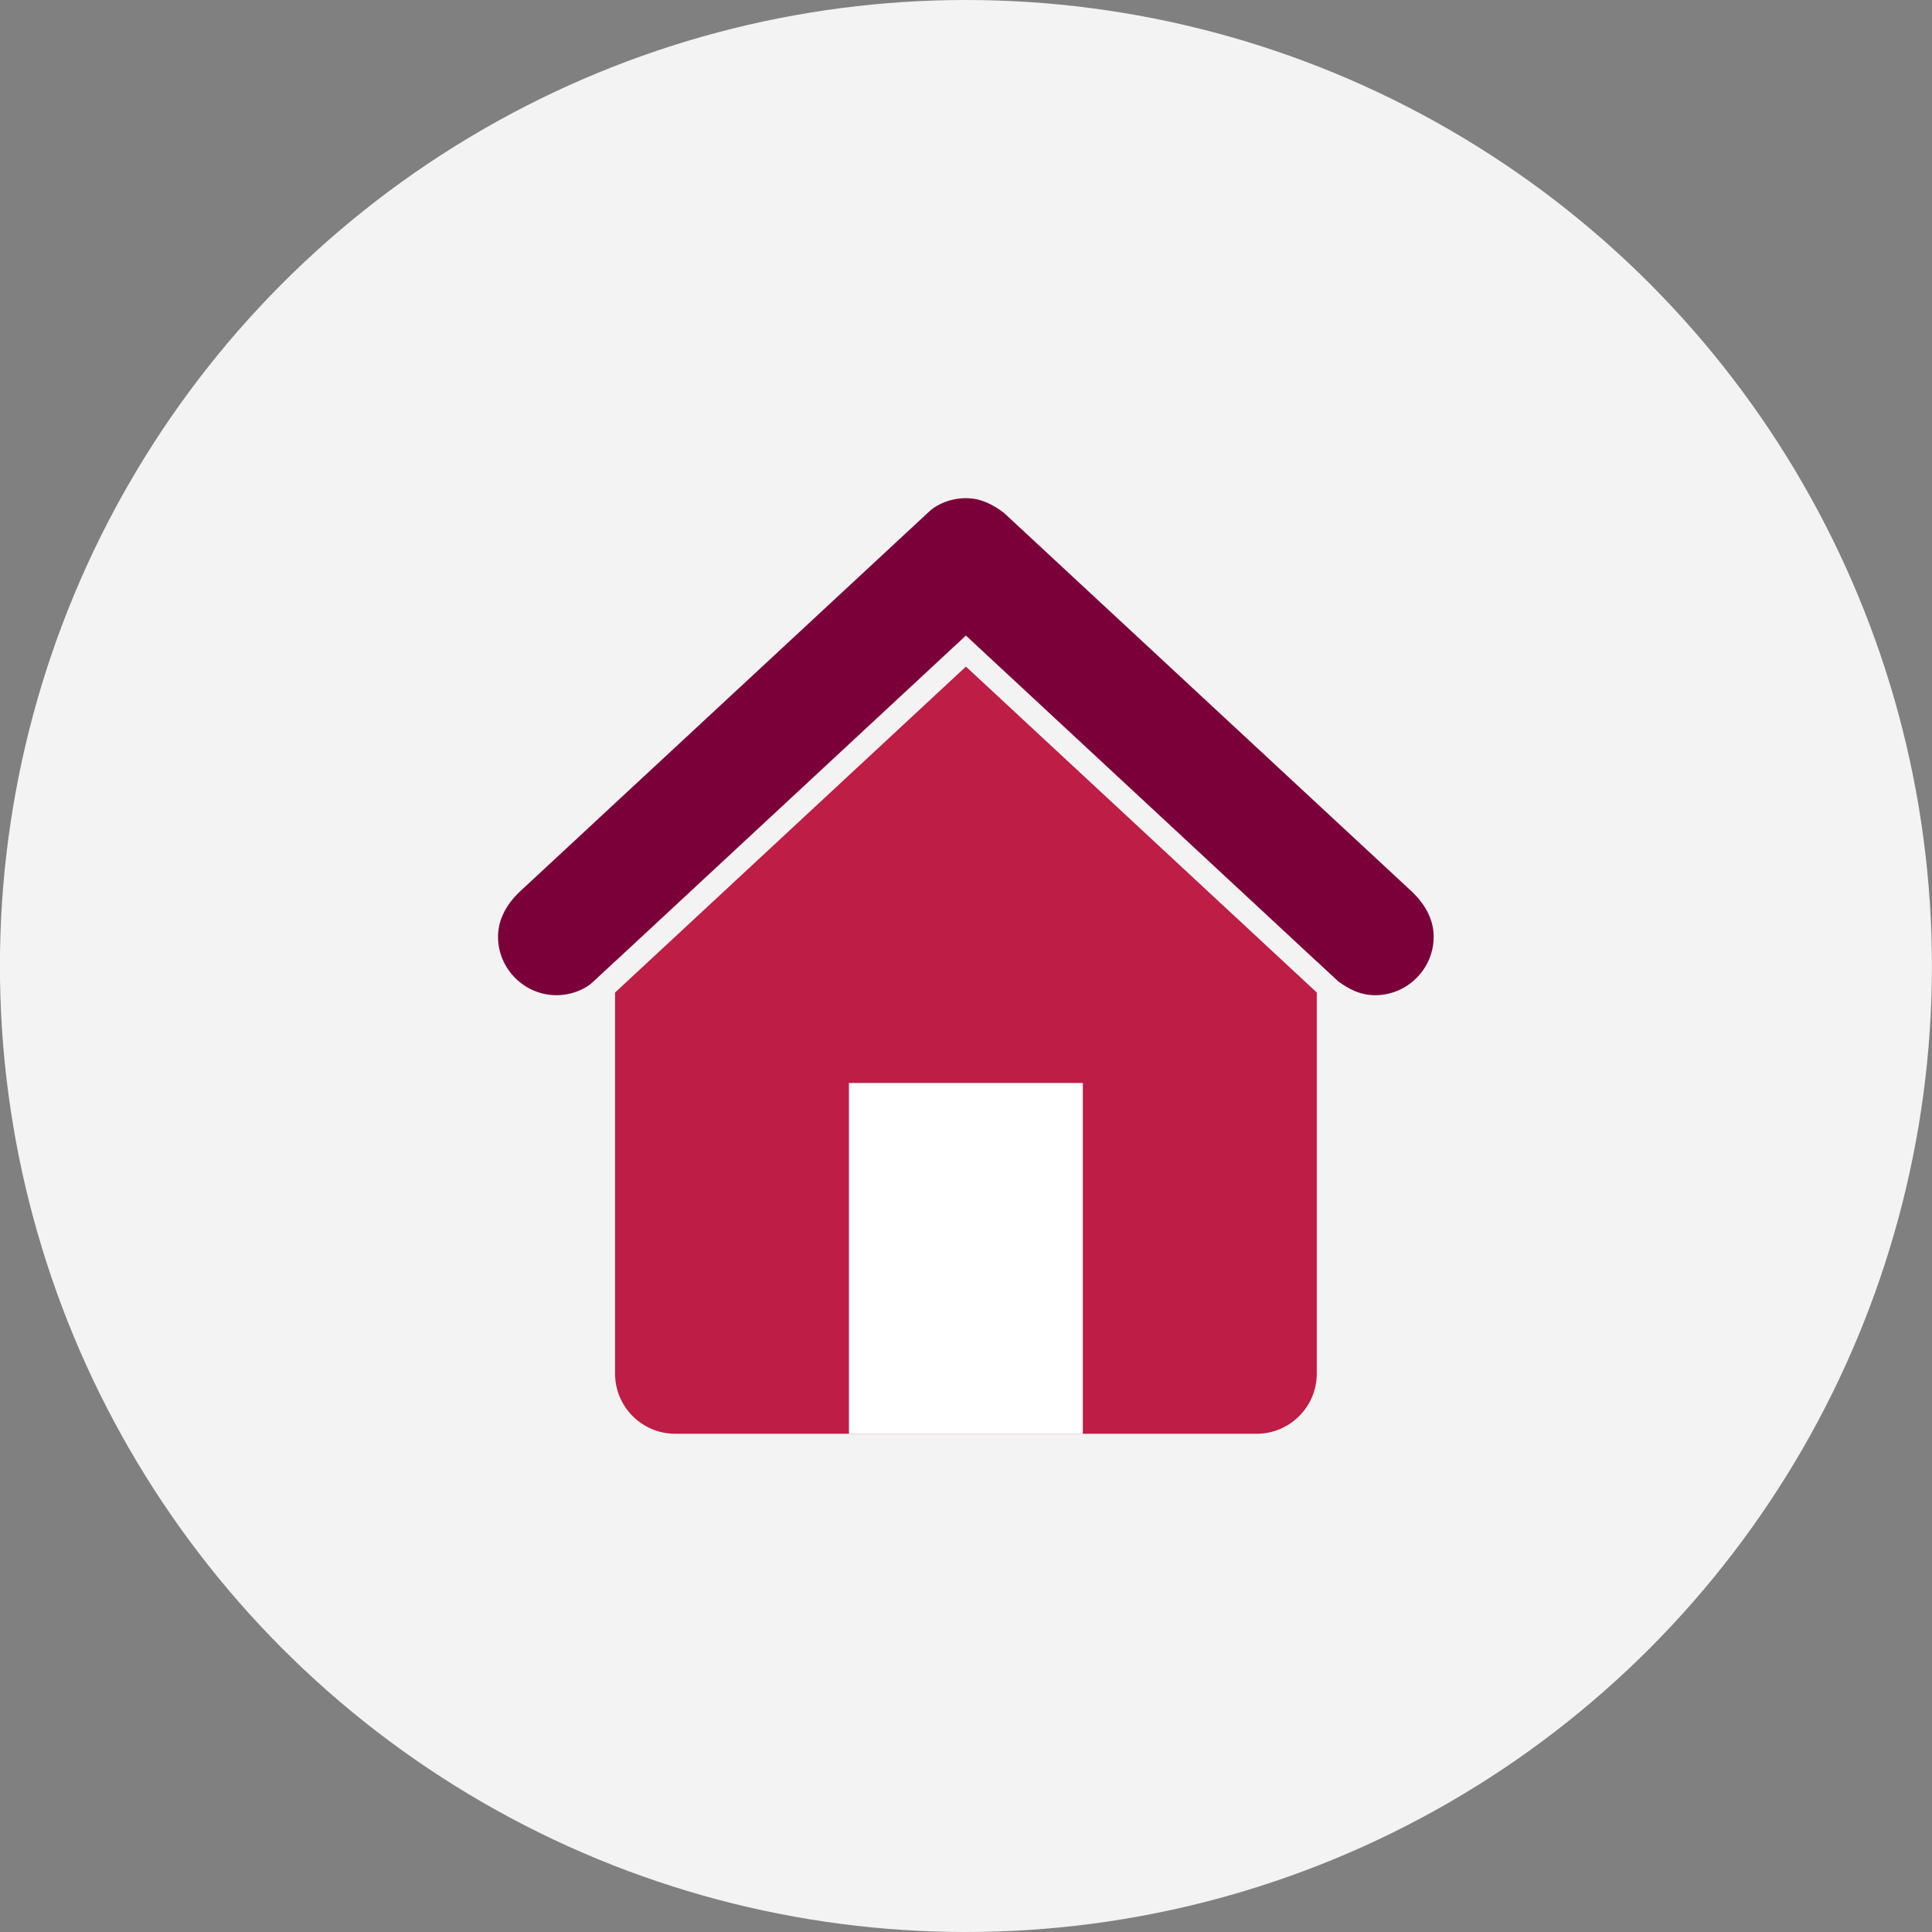
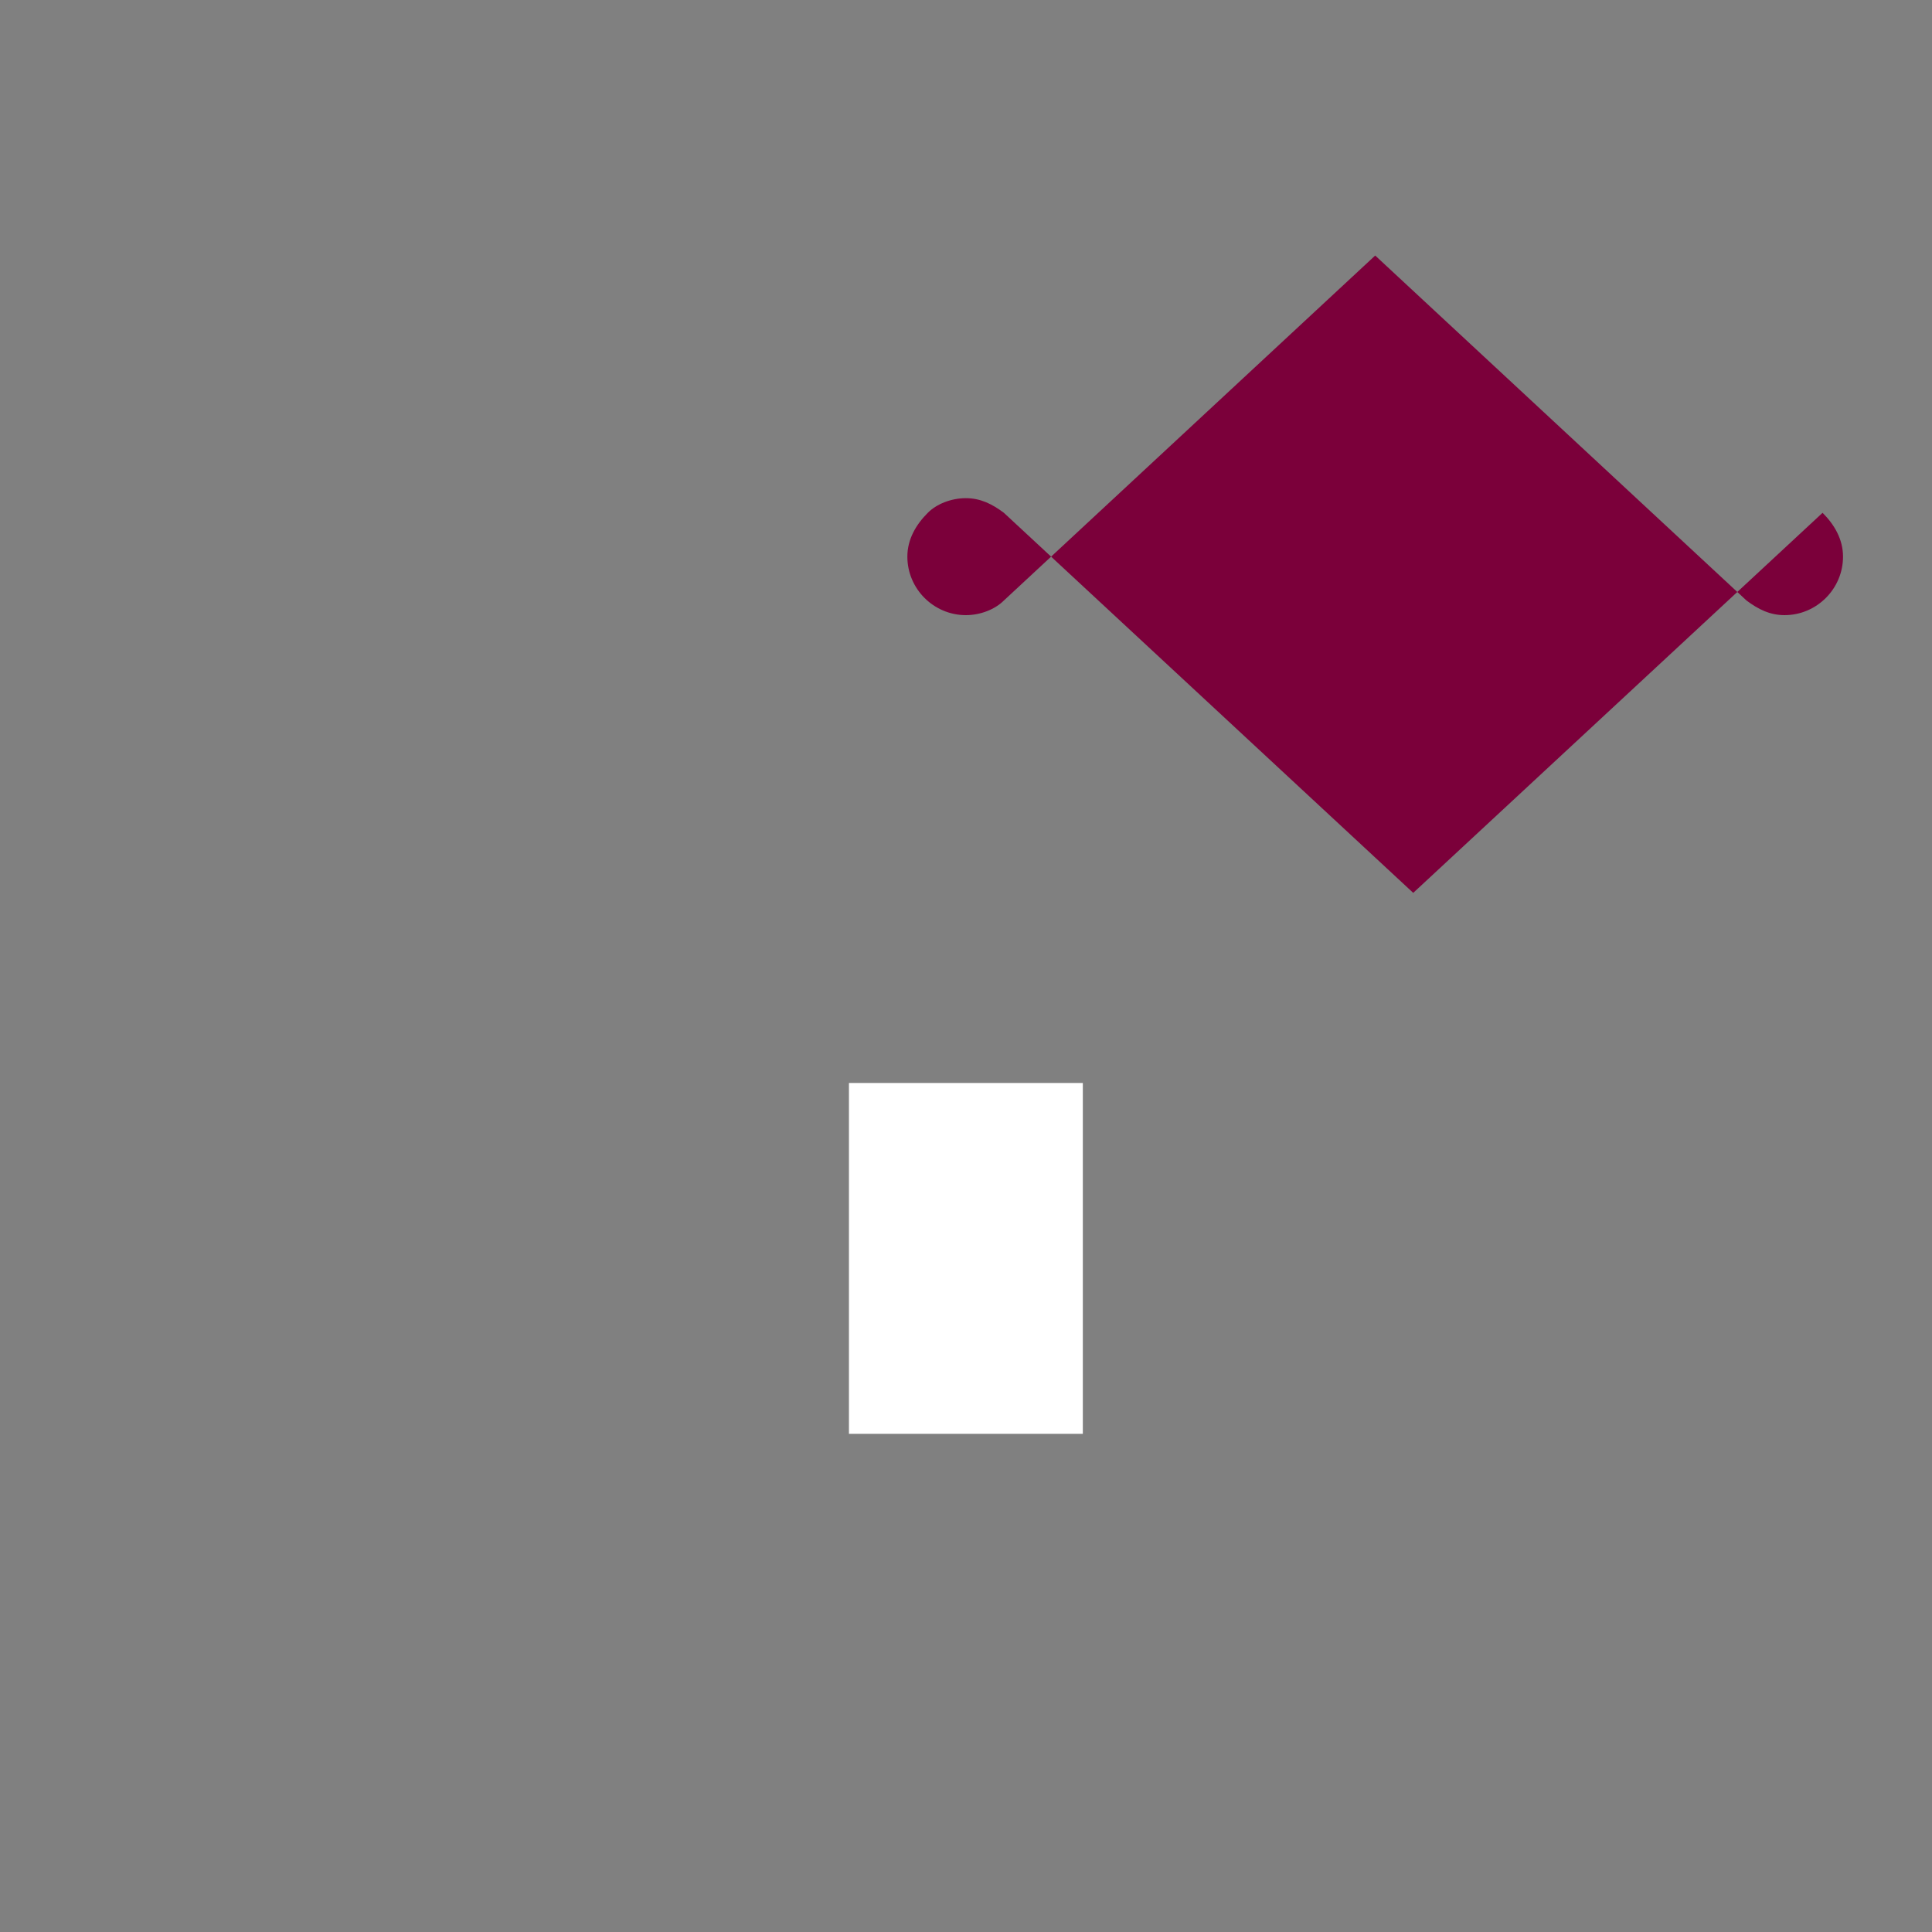
<svg xmlns="http://www.w3.org/2000/svg" id="Icons" viewBox="0 0 256 256">
  <rect x="0" y="0" width="256" height="256" fill="#808080" stroke="none" />
  <defs>
    <style>
      .cls-1 {
        fill: #7b003a;
      }

      .cls-1, .cls-2, .cls-3, .cls-4 {
        stroke-width: 0px;
      }

      .cls-2 {
        fill: #f2f3f2;
      }

      .cls-3 {
        fill: #be1d45;
      }

      .cls-4 {
        fill: #fff;
      }

      .cls-5 {
        fill: none;
        stroke: #f2f3f2;
        stroke-linecap: round;
        stroke-miterlimit: 10;
        stroke-width: 3px;
      }
    </style>
  </defs>
-   <circle class="cls-2" cx="127.99" cy="128" r="128" />
  <g>
    <g>
-       <path class="cls-3" d="M127.99,84.22l-46.49,43.19v54.62c0,4.37,3.58,7.95,7.95,7.95h77.08c4.37,0,7.95-3.58,7.95-7.95v-54.62l-46.49-43.19Z" />
-       <path class="cls-1" d="M187.26,118.31h0l-54.24-50.36c-1.55-1.16-3.1-1.94-5.04-1.94s-3.88.77-5.04,1.94l-54.24,50.36c-1.55,1.55-2.71,3.49-2.71,5.81,0,4.26,3.49,7.75,7.75,7.75,1.94,0,3.87-.77,5.04-1.94l49.2-45.71,49.2,45.71c1.55,1.16,3.1,1.94,5.04,1.94,4.26,0,7.75-3.49,7.75-7.75,0-2.32-1.16-4.26-2.71-5.81" />
-       <polyline class="cls-5" points="79.26 131.55 127.99 86.28 176.09 130.96" />
+       <path class="cls-1" d="M187.26,118.31h0l-54.24-50.36c-1.55-1.16-3.1-1.94-5.04-1.94s-3.88.77-5.04,1.94c-1.55,1.55-2.71,3.49-2.71,5.81,0,4.26,3.49,7.75,7.75,7.75,1.94,0,3.87-.77,5.04-1.94l49.2-45.71,49.2,45.71c1.55,1.16,3.1,1.94,5.04,1.94,4.26,0,7.75-3.49,7.75-7.75,0-2.32-1.16-4.26-2.71-5.81" />
    </g>
    <rect class="cls-4" height="46.49" width="30.99" x="112.49" y="143.5" />
  </g>
</svg>